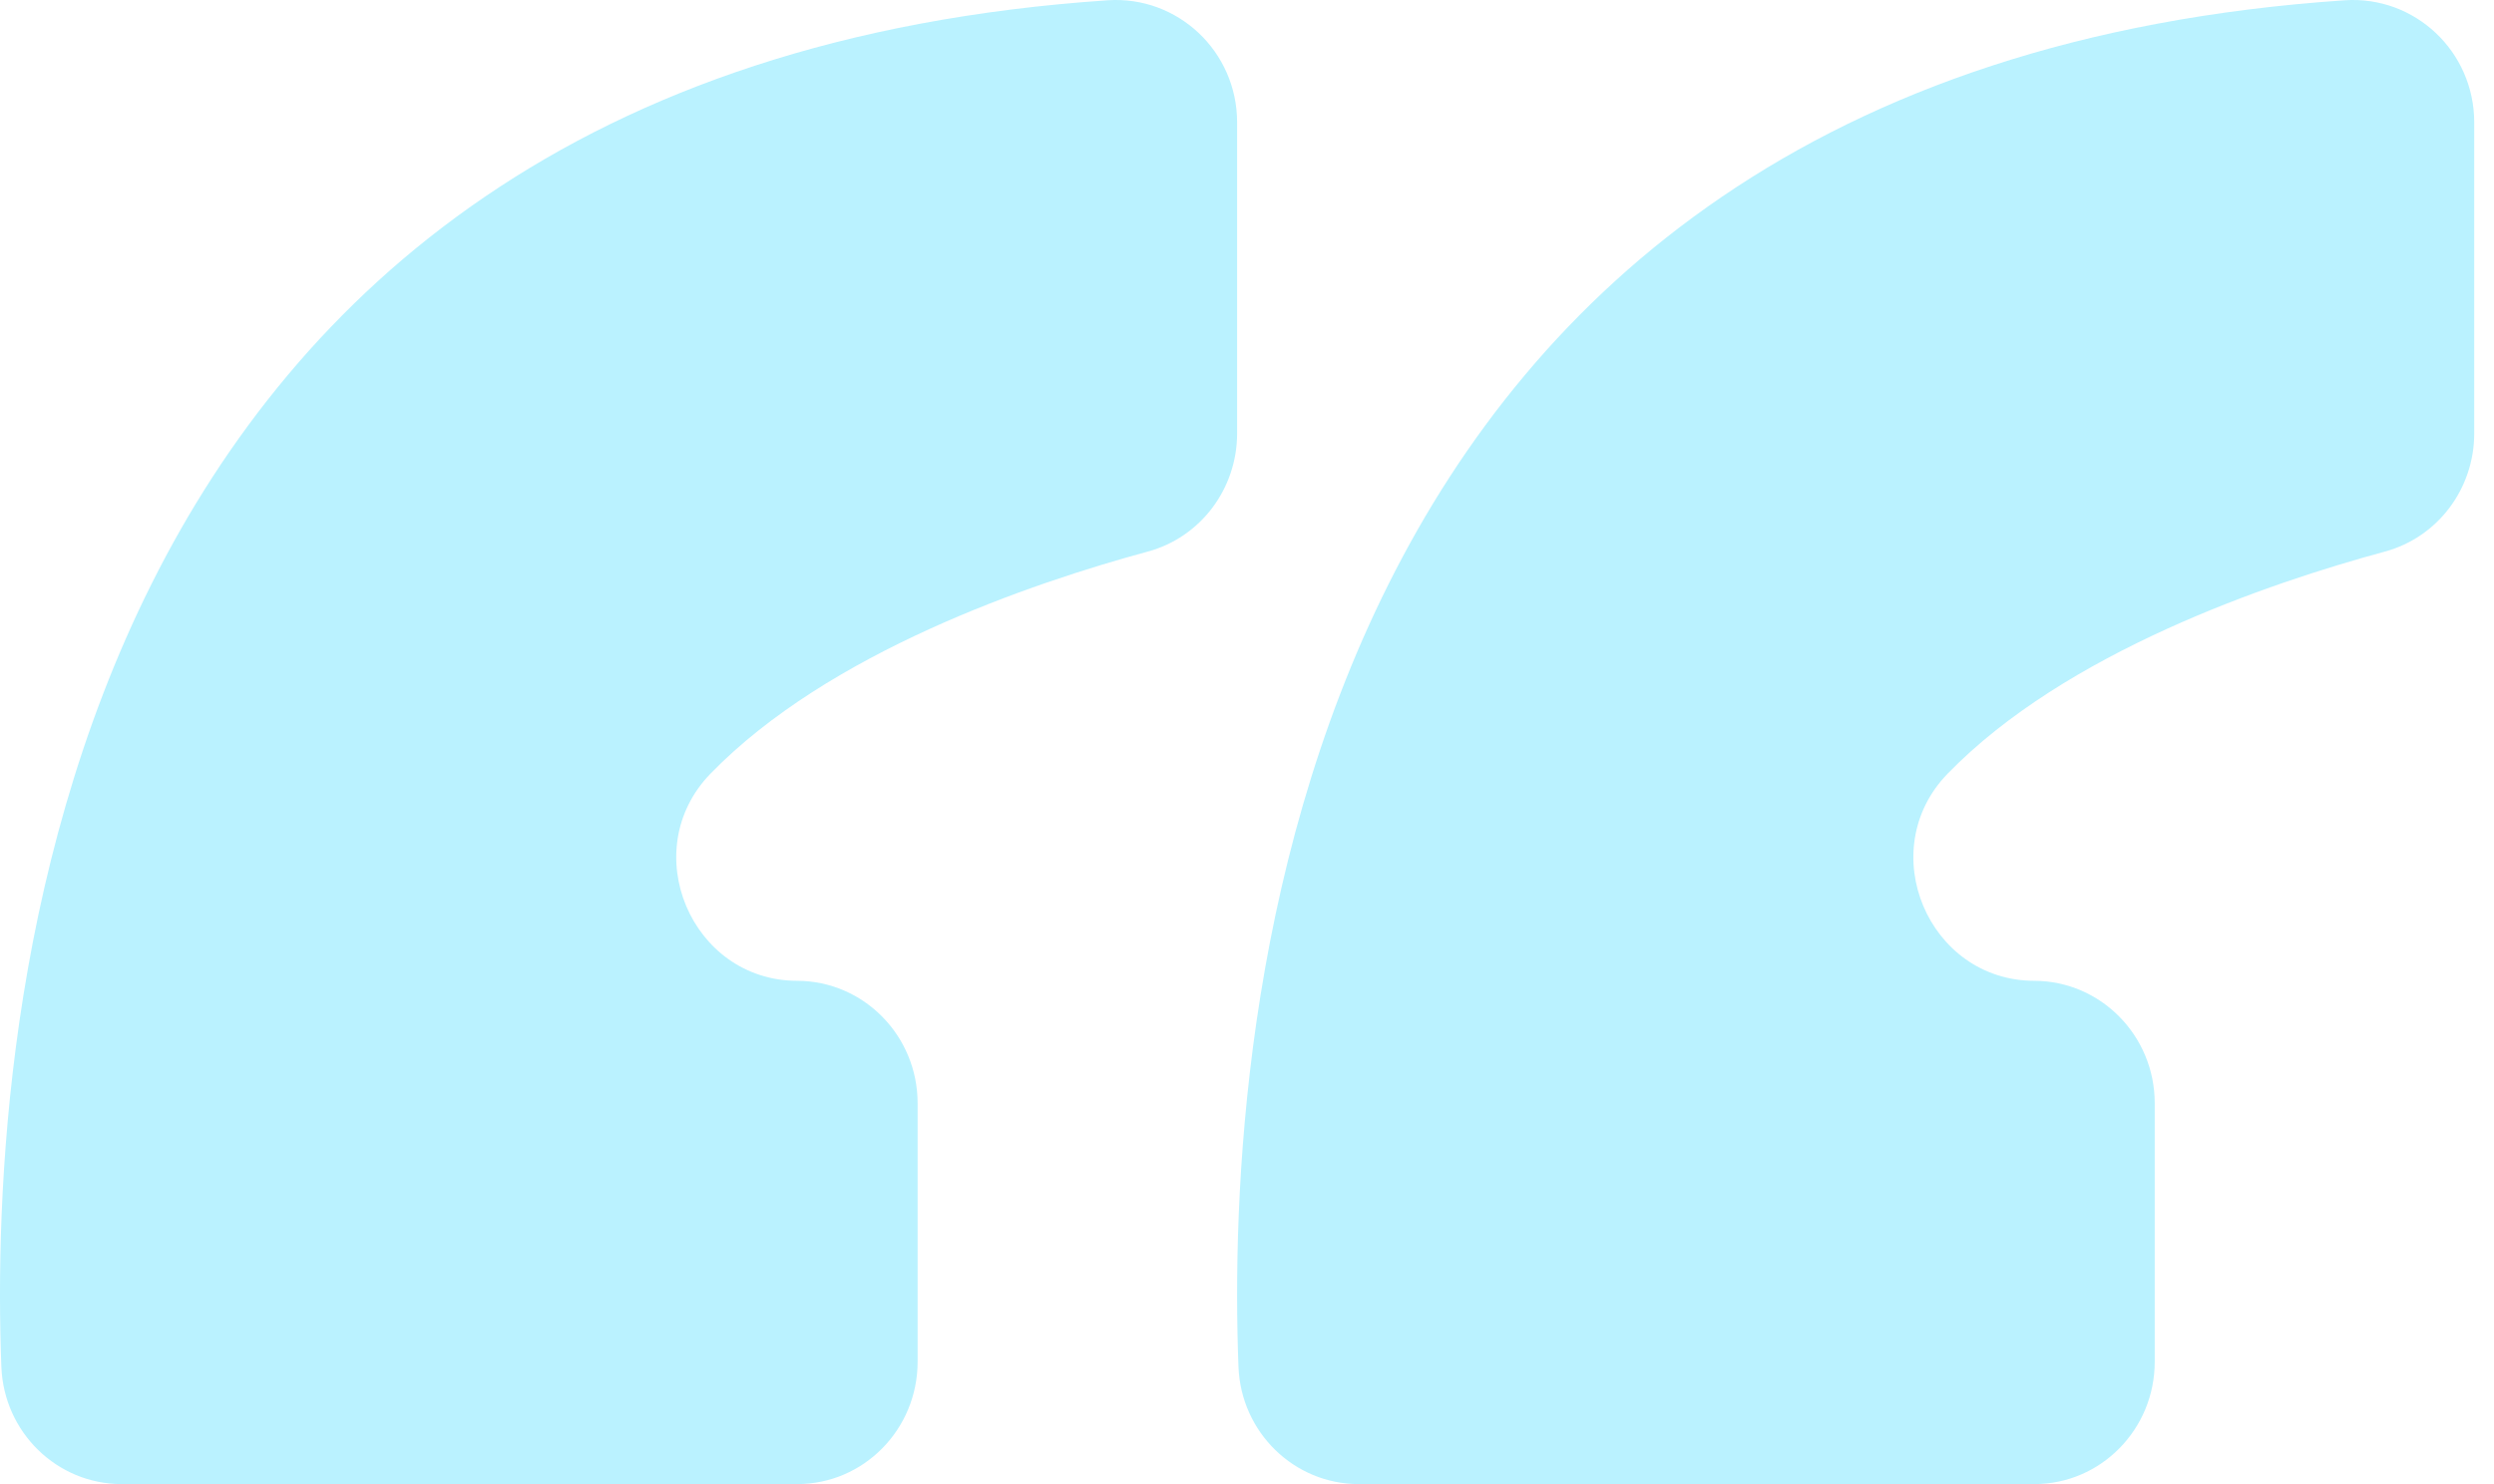
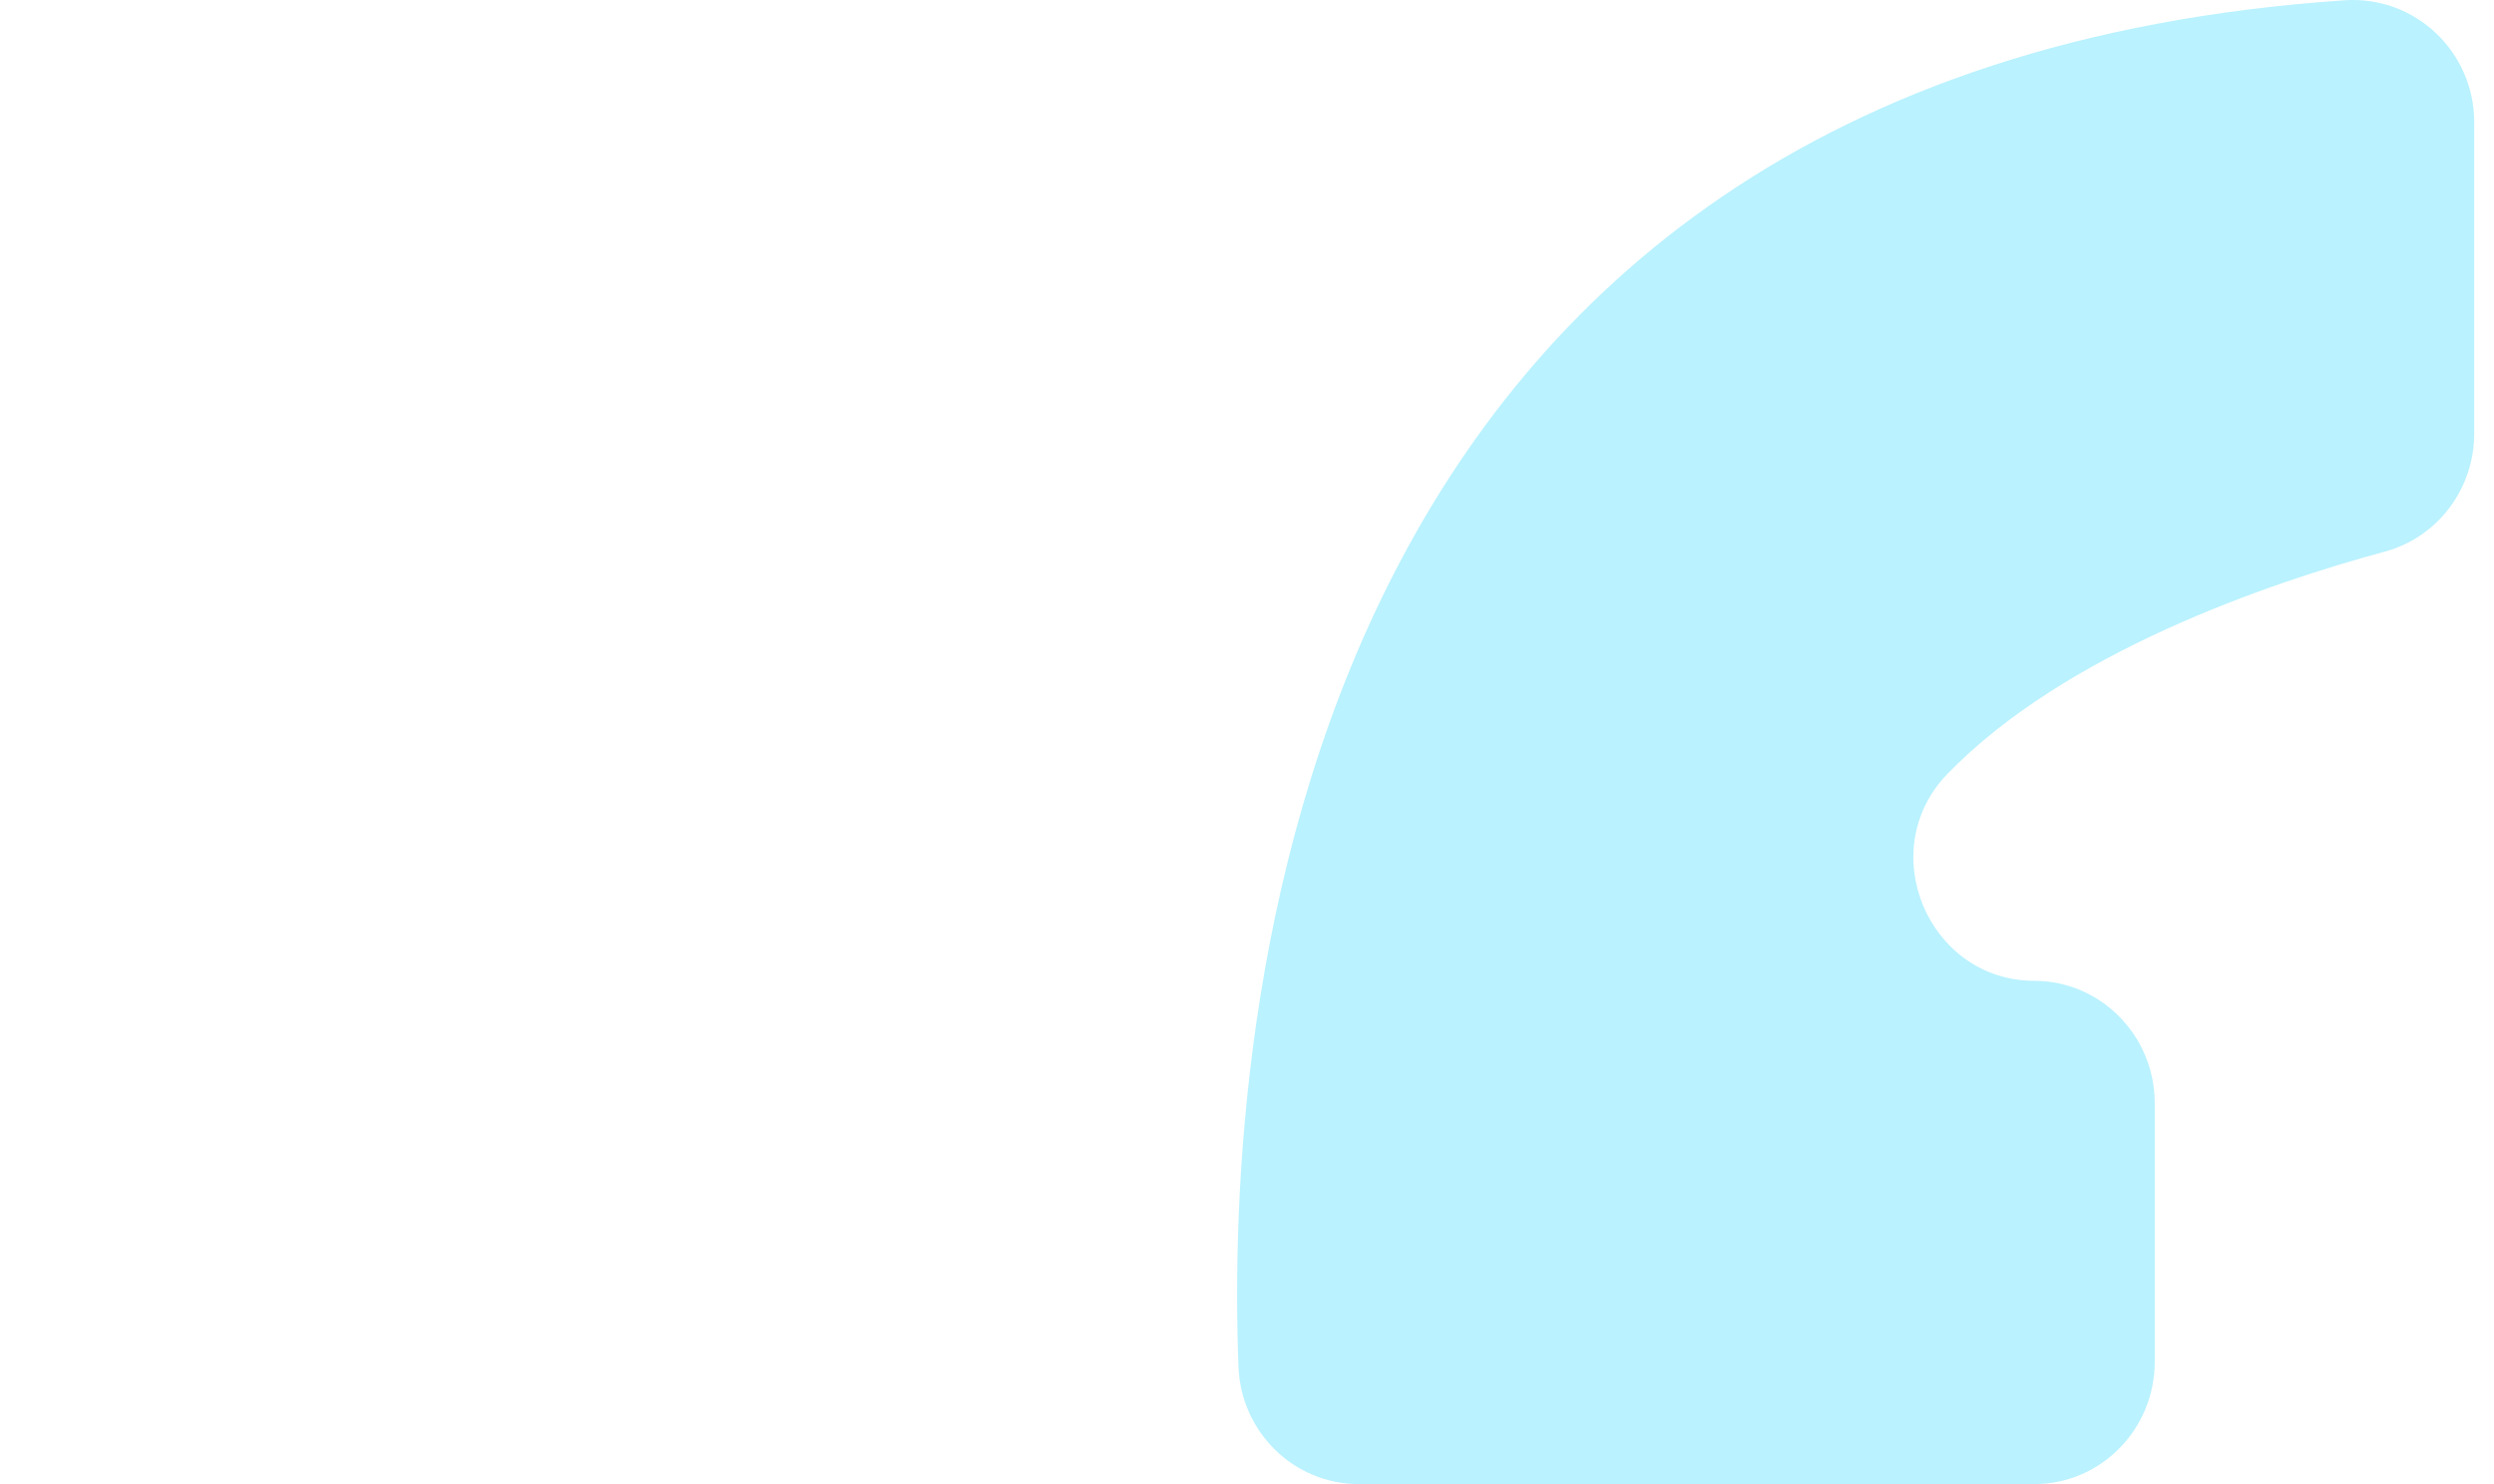
<svg xmlns="http://www.w3.org/2000/svg" width="84" height="50" viewBox="0 0 84 50" fill="none">
  <g id="Group 8839">
    <path id="Vector" d="M72.573 37.17V45.878C72.573 48.154 70.757 50 68.518 50H45.764C43.591 50 41.799 48.261 41.713 46.051C41.278 34.668 43.221 2.424 78.976 0.009C81.328 -0.149 83.334 1.729 83.334 4.124V14.602C83.334 16.471 82.101 18.1 80.329 18.582C76.402 19.645 69.568 21.977 65.599 26.064C63.087 28.649 64.949 33.044 68.522 33.044C70.757 33.052 72.573 34.894 72.573 37.17Z" fill="#BAF2FF" />
-     <path id="Vector_2" d="M30.906 37.17V45.878C30.906 48.154 29.09 50 26.851 50H4.097C1.924 50 0.132 48.261 0.046 46.051C-0.389 34.668 1.555 2.424 37.309 0.009C39.661 -0.149 41.667 1.729 41.667 4.124V14.602C41.667 16.471 40.434 18.1 38.662 18.582C34.735 19.645 27.901 21.977 23.931 26.064C21.42 28.649 23.282 33.044 26.855 33.044C29.09 33.052 30.906 34.894 30.906 37.17Z" fill="#BAF2FF" />
  </g>
</svg>